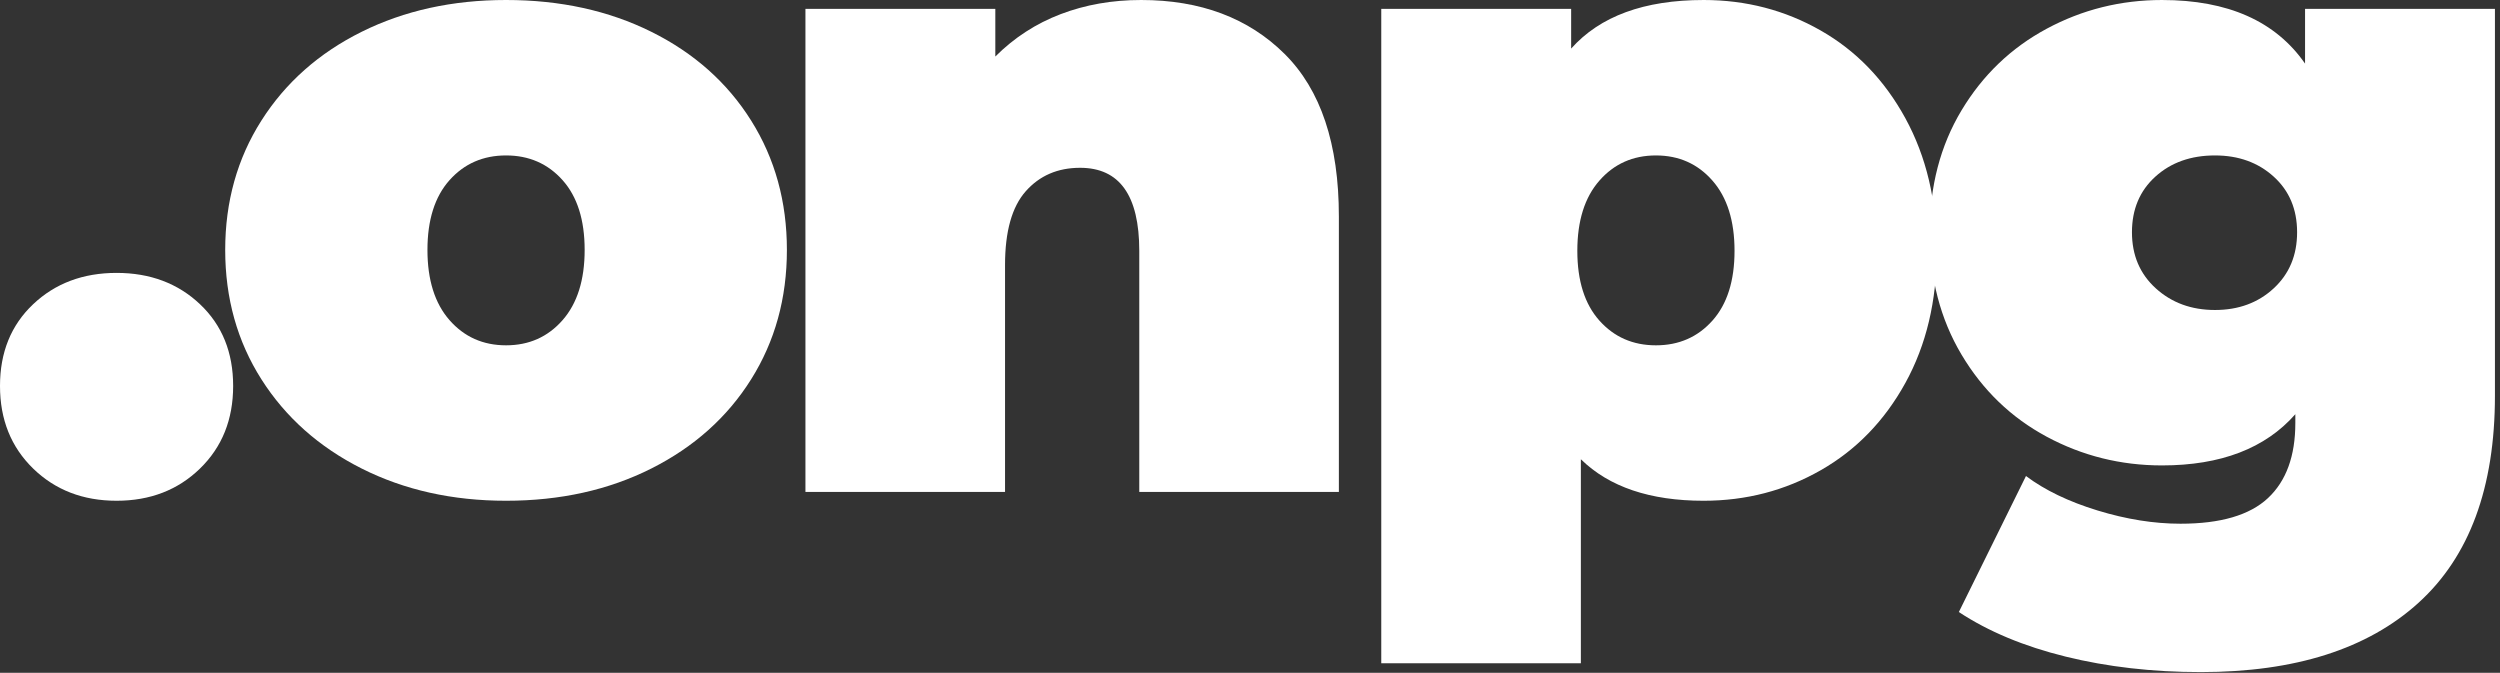
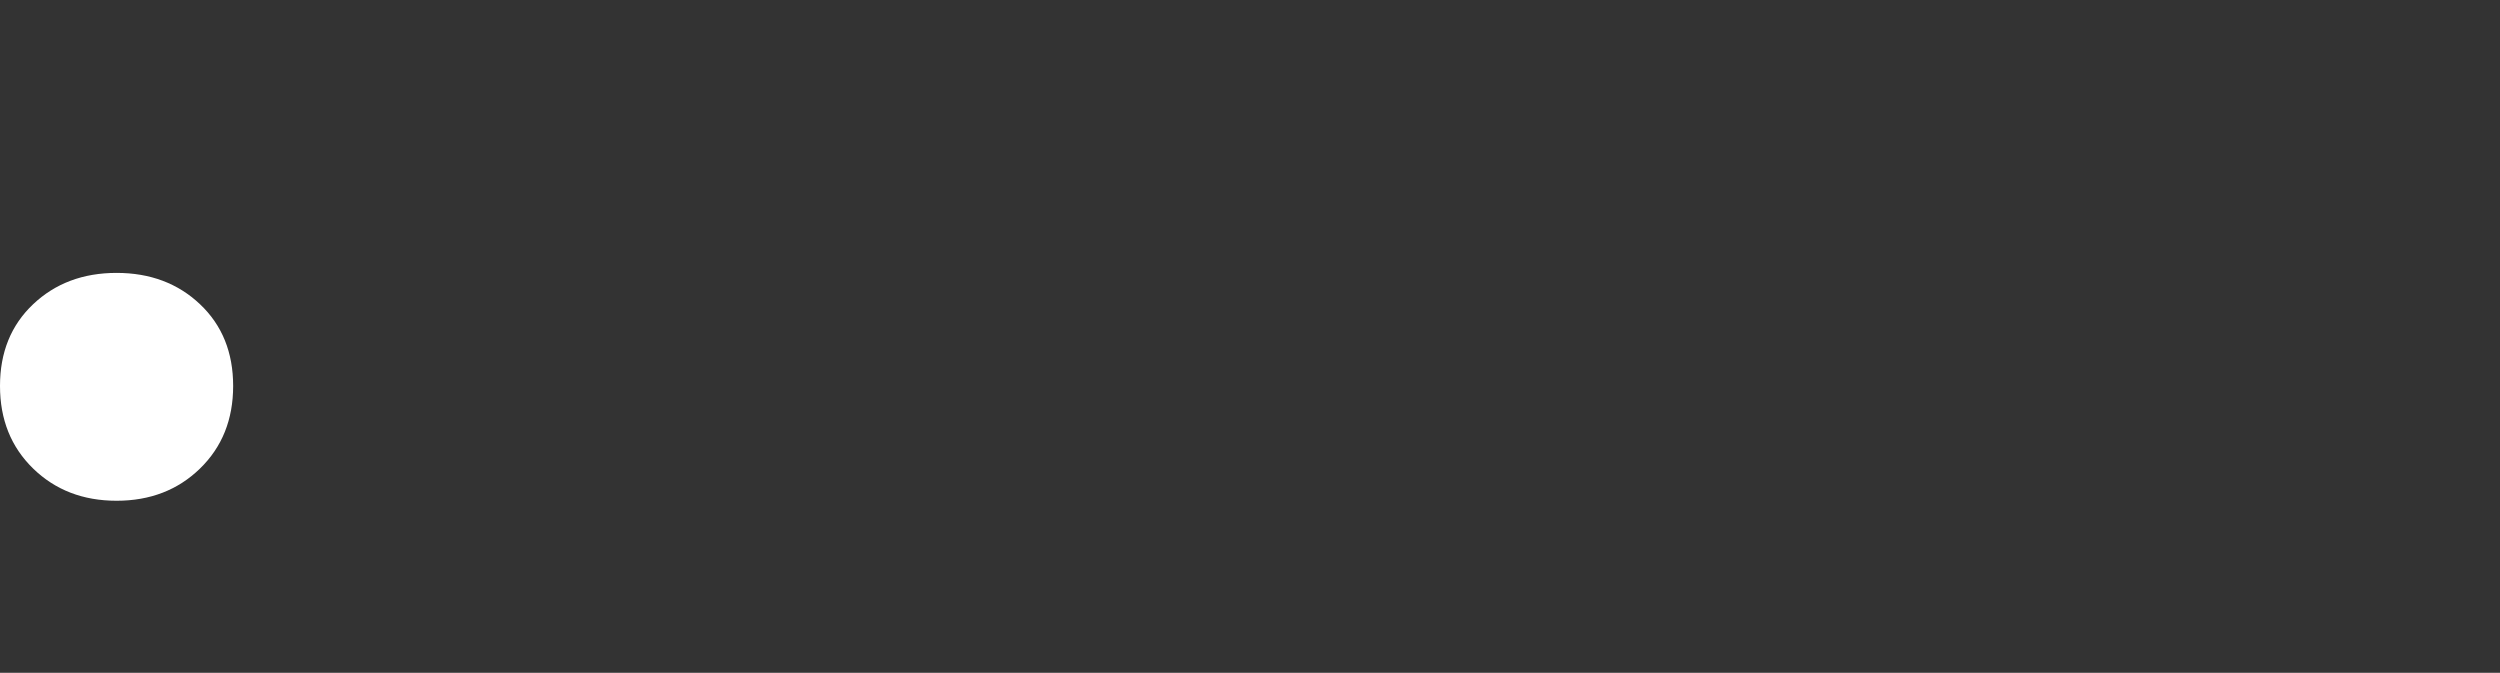
<svg xmlns="http://www.w3.org/2000/svg" width="100%" height="100%" viewBox="0 0 353 95" version="1.1" xml:space="preserve" style="fill-rule:evenodd;clip-rule:evenodd;stroke-linejoin:round;stroke-miterlimit:2;">
  <rect x="0" y="0" width="353" height="95" fill="#333333" stroke="none" />
  <g>
    <path d="M16.461,70.706c-4.739,0 -8.667,-1.517 -11.785,-4.551c-3.117,-3.035 -4.676,-6.921 -4.676,-11.66c0,-4.739 1.559,-8.584 4.676,-11.535c3.118,-2.951 7.046,-4.427 11.785,-4.427c4.738,0 8.667,1.476 11.784,4.427c3.118,2.951 4.676,6.796 4.676,11.535c0,4.739 -1.558,8.625 -4.676,11.66c-3.117,3.034 -7.046,4.551 -11.784,4.551Z" style="fill:#fff;fill-rule:nonzero;" />
-     <path d="M71.455,70.706c-7.566,0 -14.362,-1.517 -20.389,-4.551c-6.028,-3.035 -10.745,-7.233 -14.154,-12.595c-3.409,-5.362 -5.113,-11.452 -5.113,-18.269c0,-6.817 1.704,-12.907 5.113,-18.269c3.409,-5.362 8.126,-9.54 14.154,-12.533c6.027,-2.993 12.823,-4.489 20.389,-4.489c7.648,0 14.486,1.496 20.513,4.489c6.027,2.993 10.725,7.171 14.092,12.533c3.367,5.362 5.05,11.452 5.05,18.269c0,6.817 -1.683,12.907 -5.05,18.269c-3.367,5.362 -8.065,9.56 -14.092,12.595c-6.027,3.034 -12.865,4.551 -20.513,4.551Zm-0,-21.947c3.242,-0 5.902,-1.185 7.981,-3.554c2.078,-2.37 3.117,-5.674 3.117,-9.914c0,-4.24 -1.039,-7.524 -3.117,-9.852c-2.079,-2.327 -4.739,-3.491 -7.981,-3.491c-3.243,-0 -5.903,1.164 -7.981,3.491c-2.079,2.328 -3.118,5.612 -3.118,9.852c0,4.24 1.039,7.544 3.118,9.914c2.078,2.369 4.738,3.554 7.981,3.554Z" style="fill:#fff;fill-rule:nonzero;" />
-     <path d="M161.116,0c8.396,0 15.151,2.536 20.264,7.607c5.113,5.071 7.669,12.72 7.669,22.945l0,38.907l-28.183,0l0,-34.043c0,-7.815 -2.785,-11.723 -8.355,-11.723c-3.159,0 -5.715,1.102 -7.669,3.305c-1.954,2.203 -2.93,5.674 -2.93,10.413l-0,32.048l-28.183,0l-0,-68.212l26.811,0l-0,6.734c2.66,-2.66 5.736,-4.656 9.228,-5.986c3.491,-1.33 7.274,-1.995 11.348,-1.995Z" style="fill:#fff;fill-rule:nonzero;" />
-     <path d="M240.551,0c5.986,0 11.494,1.434 16.523,4.302c5.03,2.868 9.021,7.004 11.972,12.408c2.951,5.404 4.427,11.639 4.427,18.706c-0,7.066 -1.476,13.28 -4.427,18.643c-2.951,5.362 -6.942,9.477 -11.972,12.345c-5.029,2.868 -10.537,4.302 -16.523,4.302c-7.565,0 -13.343,-1.953 -17.333,-5.861l-0,28.807l-28.183,-0l-0,-92.405l26.811,0l-0,5.612c4.074,-4.573 10.309,-6.859 18.705,-6.859Zm-6.734,48.759c3.243,-0 5.903,-1.164 7.981,-3.492c2.079,-2.328 3.118,-5.612 3.118,-9.851c-0,-4.24 -1.039,-7.545 -3.118,-9.914c-2.078,-2.37 -4.738,-3.554 -7.981,-3.554c-3.242,-0 -5.902,1.184 -7.981,3.554c-2.078,2.369 -3.117,5.674 -3.117,9.914c-0,4.239 1.039,7.523 3.117,9.851c2.079,2.328 4.739,3.492 7.981,3.492Z" style="fill:#fff;fill-rule:nonzero;" />
-     <path d="M352.285,1.247l-0,54.62c-0,12.969 -3.596,22.716 -10.787,29.243c-7.191,6.526 -17.438,9.789 -30.739,9.789c-6.817,-0 -13.177,-0.728 -19.08,-2.183c-5.902,-1.454 -10.932,-3.554 -15.089,-6.297l9.478,-19.204c2.66,1.995 6.027,3.616 10.101,4.863c4.073,1.247 7.981,1.871 11.722,1.871c5.653,-0 9.768,-1.206 12.345,-3.617c2.577,-2.411 3.866,-5.944 3.866,-10.599l0,-1.247c-4.24,4.821 -10.517,7.232 -18.83,7.232c-5.819,0 -11.244,-1.351 -16.274,-4.053c-5.029,-2.701 -9.041,-6.567 -12.034,-11.597c-2.992,-5.03 -4.489,-10.787 -4.489,-17.271c0,-6.485 1.497,-12.221 4.489,-17.209c2.993,-4.988 7.005,-8.833 12.034,-11.535c5.03,-2.702 10.455,-4.053 16.274,-4.053c9.311,0 16.045,2.993 20.202,8.979l-0,-7.732l26.811,0Zm-39.531,42.524c3.326,-0 6.09,-1.019 8.293,-3.056c2.203,-2.036 3.304,-4.676 3.304,-7.918c0,-3.242 -1.101,-5.861 -3.304,-7.856c-2.203,-1.996 -4.967,-2.993 -8.293,-2.993c-3.408,-0 -6.214,0.997 -8.417,2.993c-2.203,1.995 -3.305,4.614 -3.305,7.856c0,3.242 1.122,5.882 3.367,7.918c2.245,2.037 5.03,3.056 8.355,3.056Z" style="fill:#fff;fill-rule:nonzero;" />
  </g>
</svg>